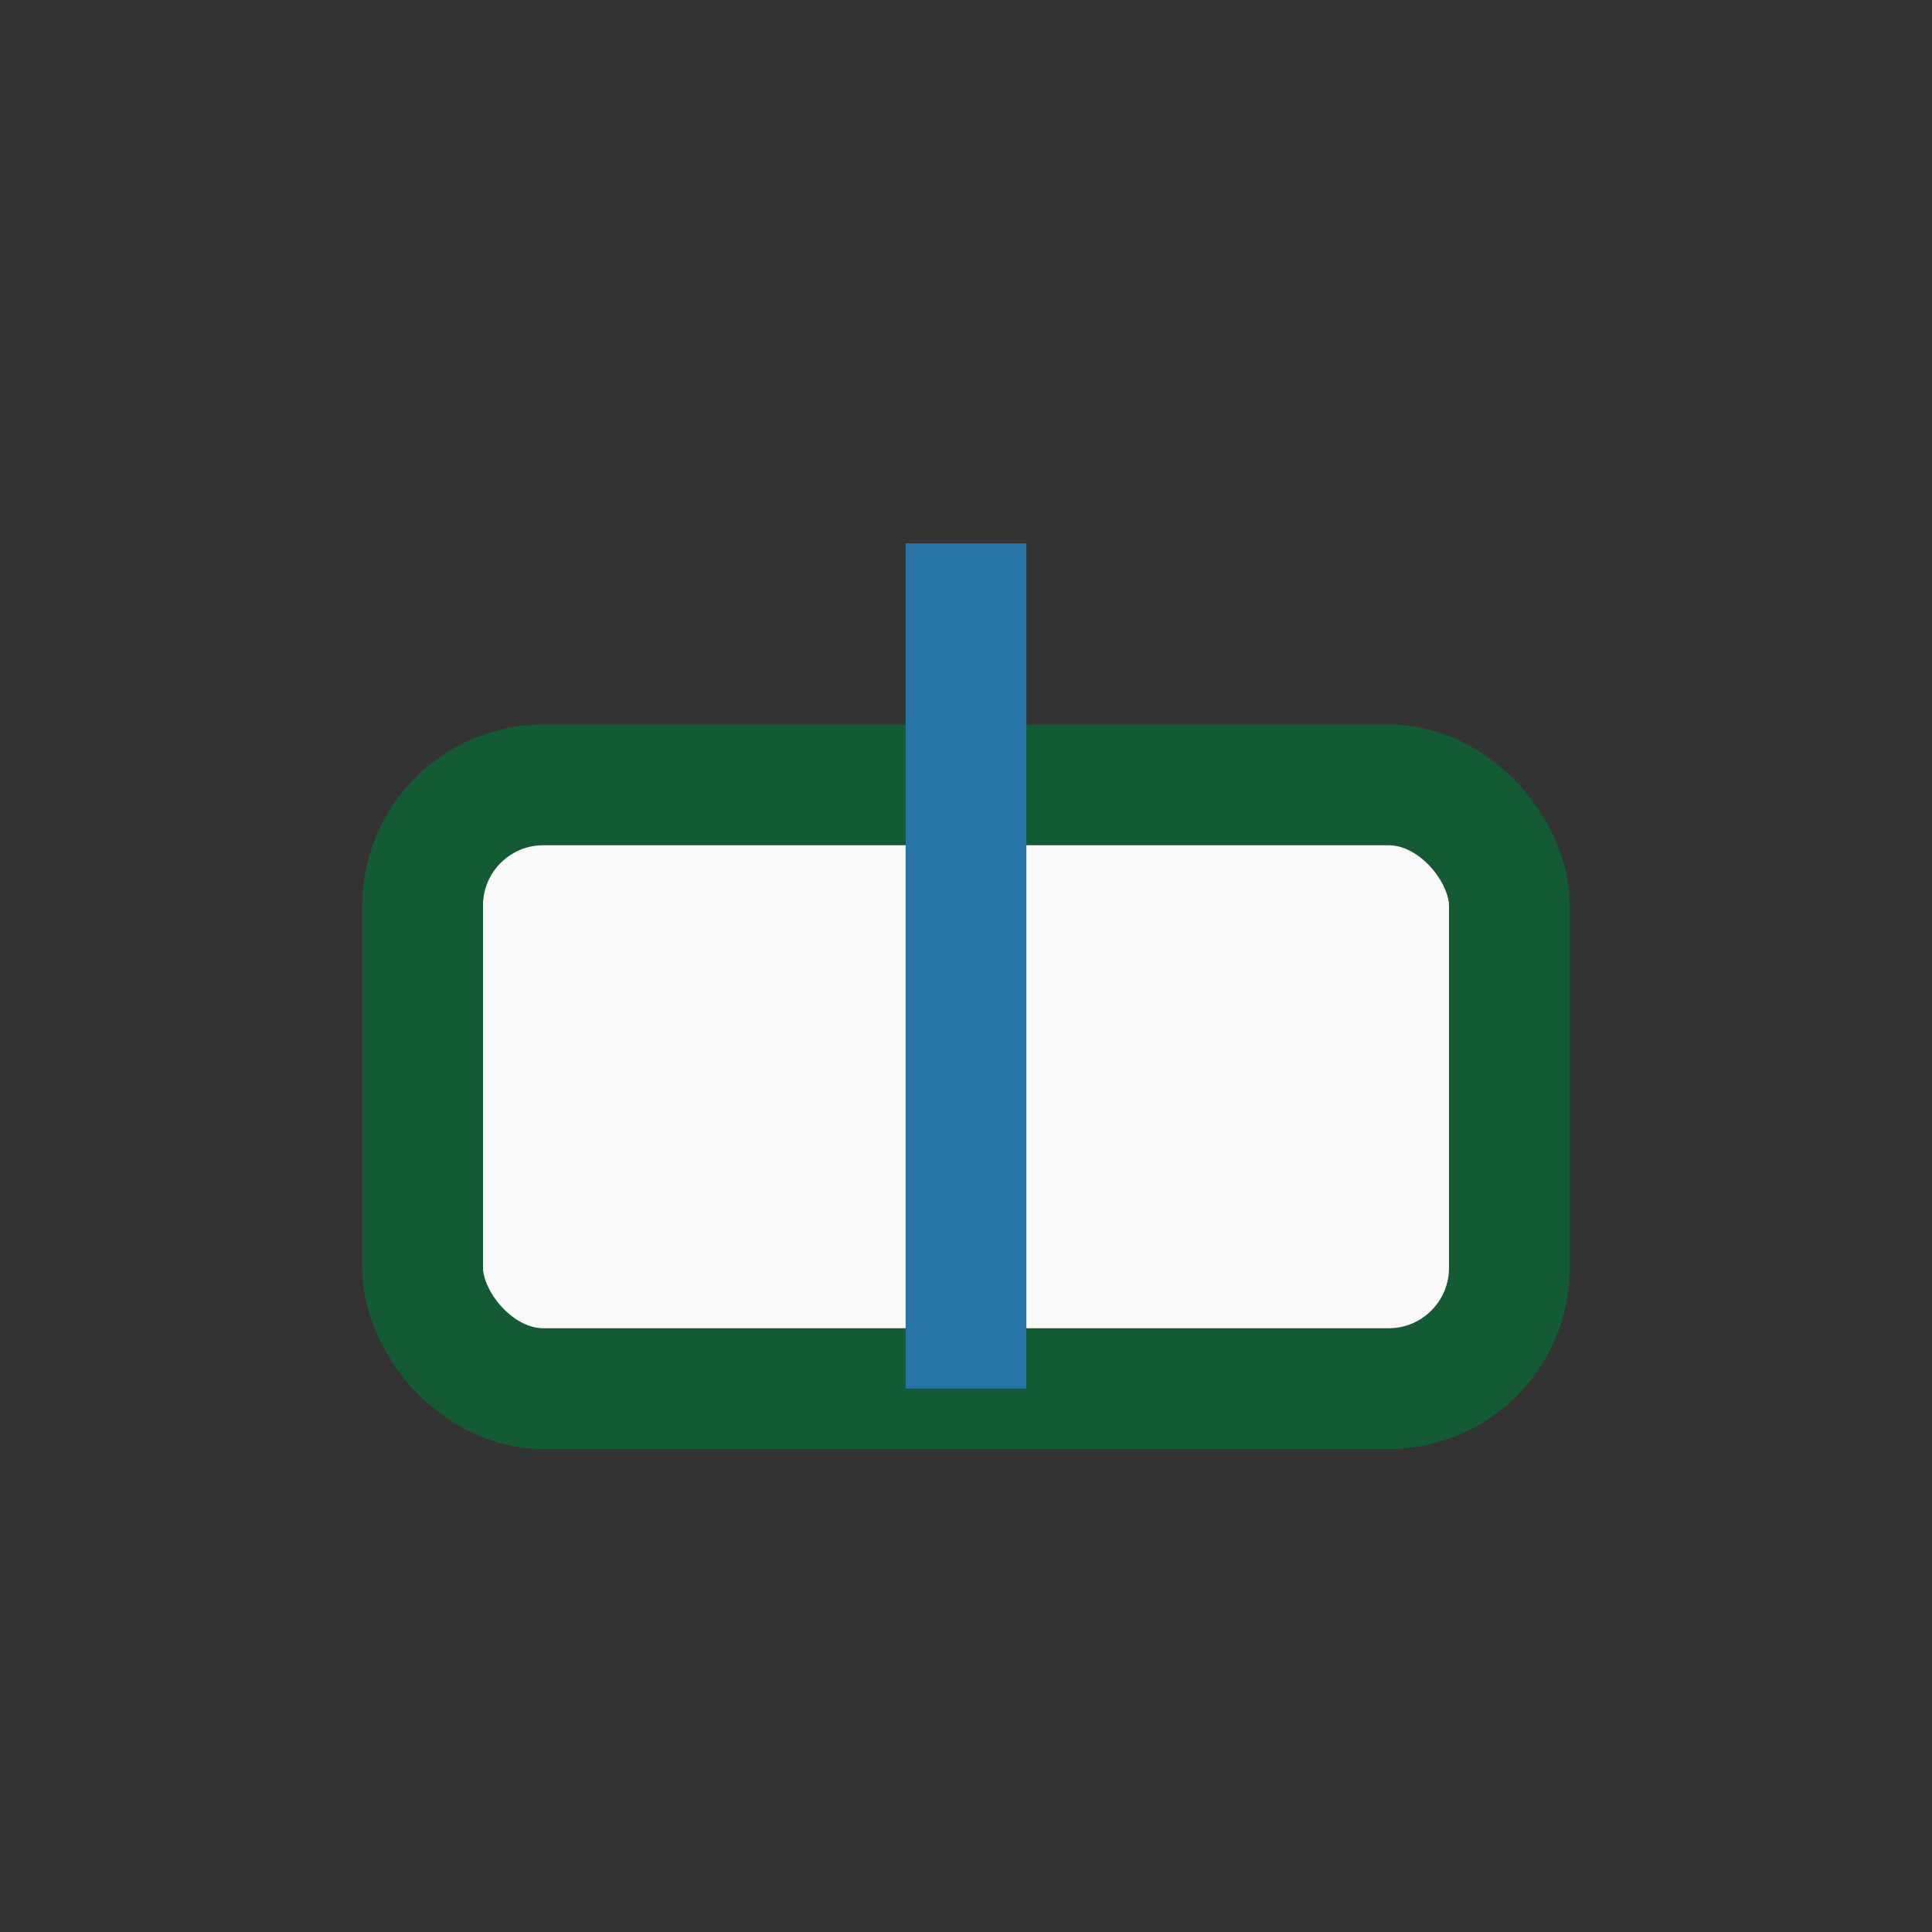
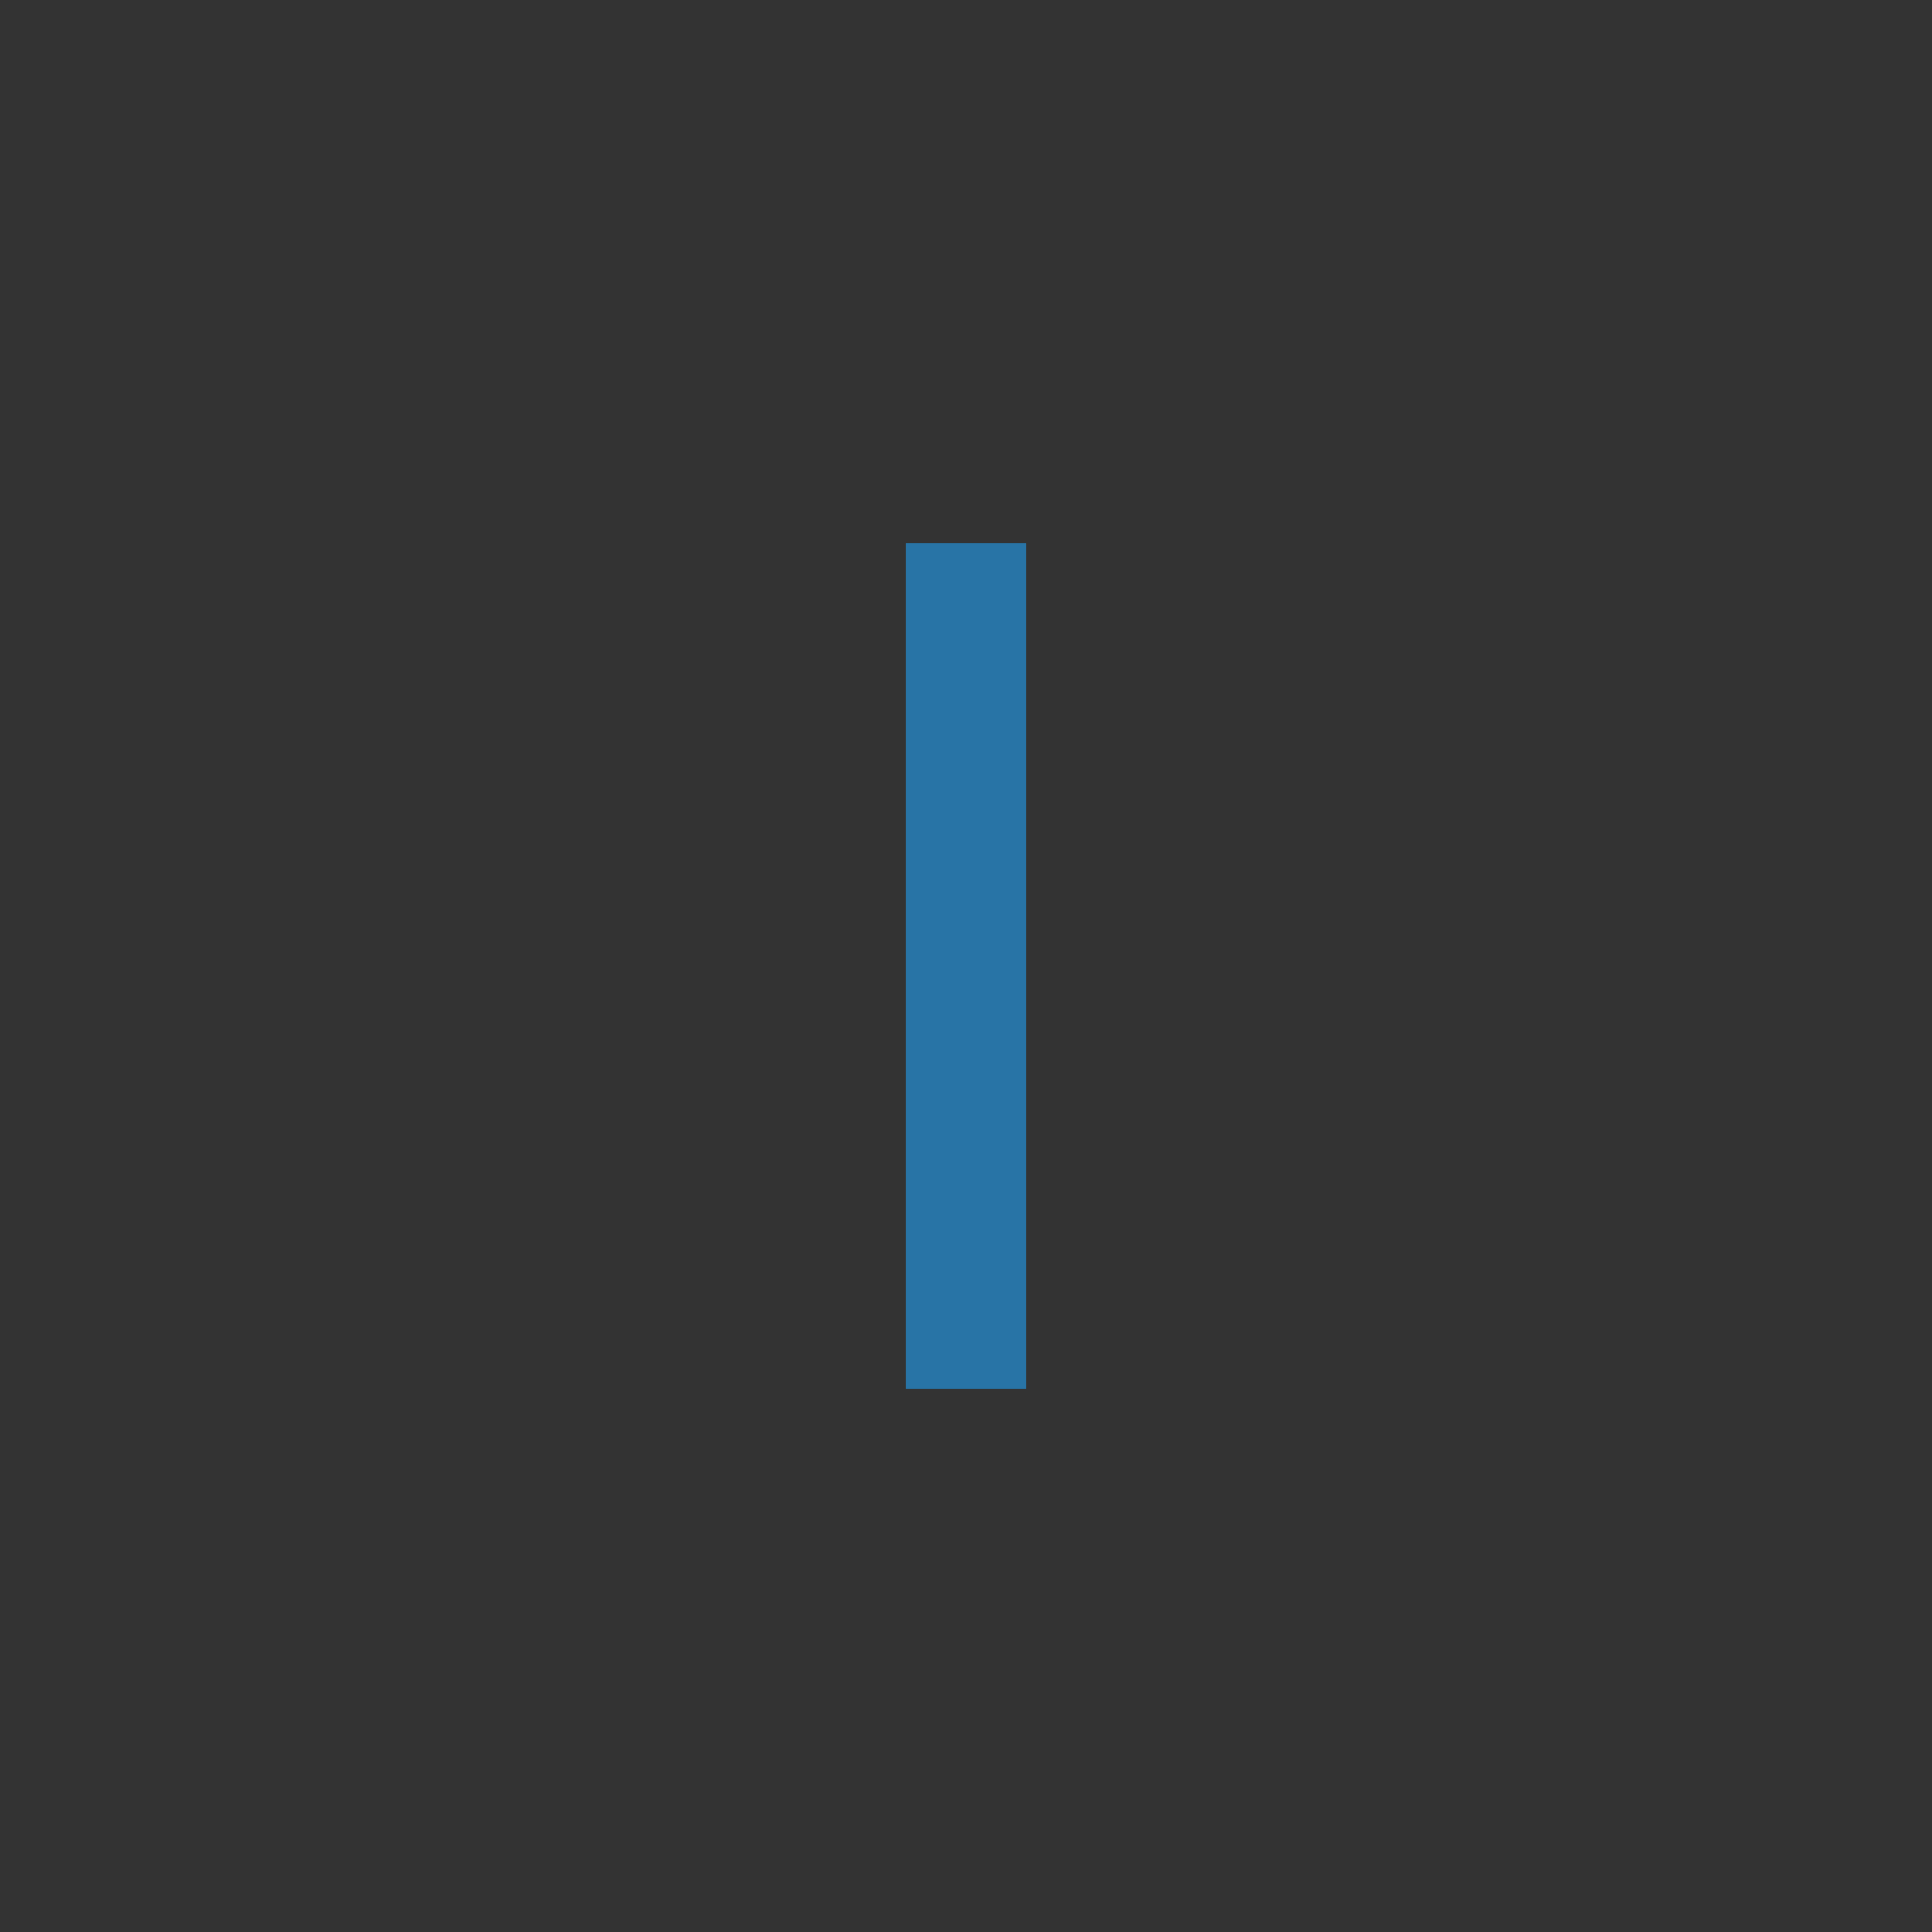
<svg xmlns="http://www.w3.org/2000/svg" width="32" height="32" viewBox="0 0 32 32">
  <rect x="0" y="0" width="32" height="32" fill="#333333" stroke="none" />
-   <rect x="7" y="13" width="18" height="10" rx="2" fill="#F9F9F9" stroke="#145A32" stroke-width="2" />
  <path d="M16 9v14" stroke="#2874A6" stroke-width="2" />
</svg>